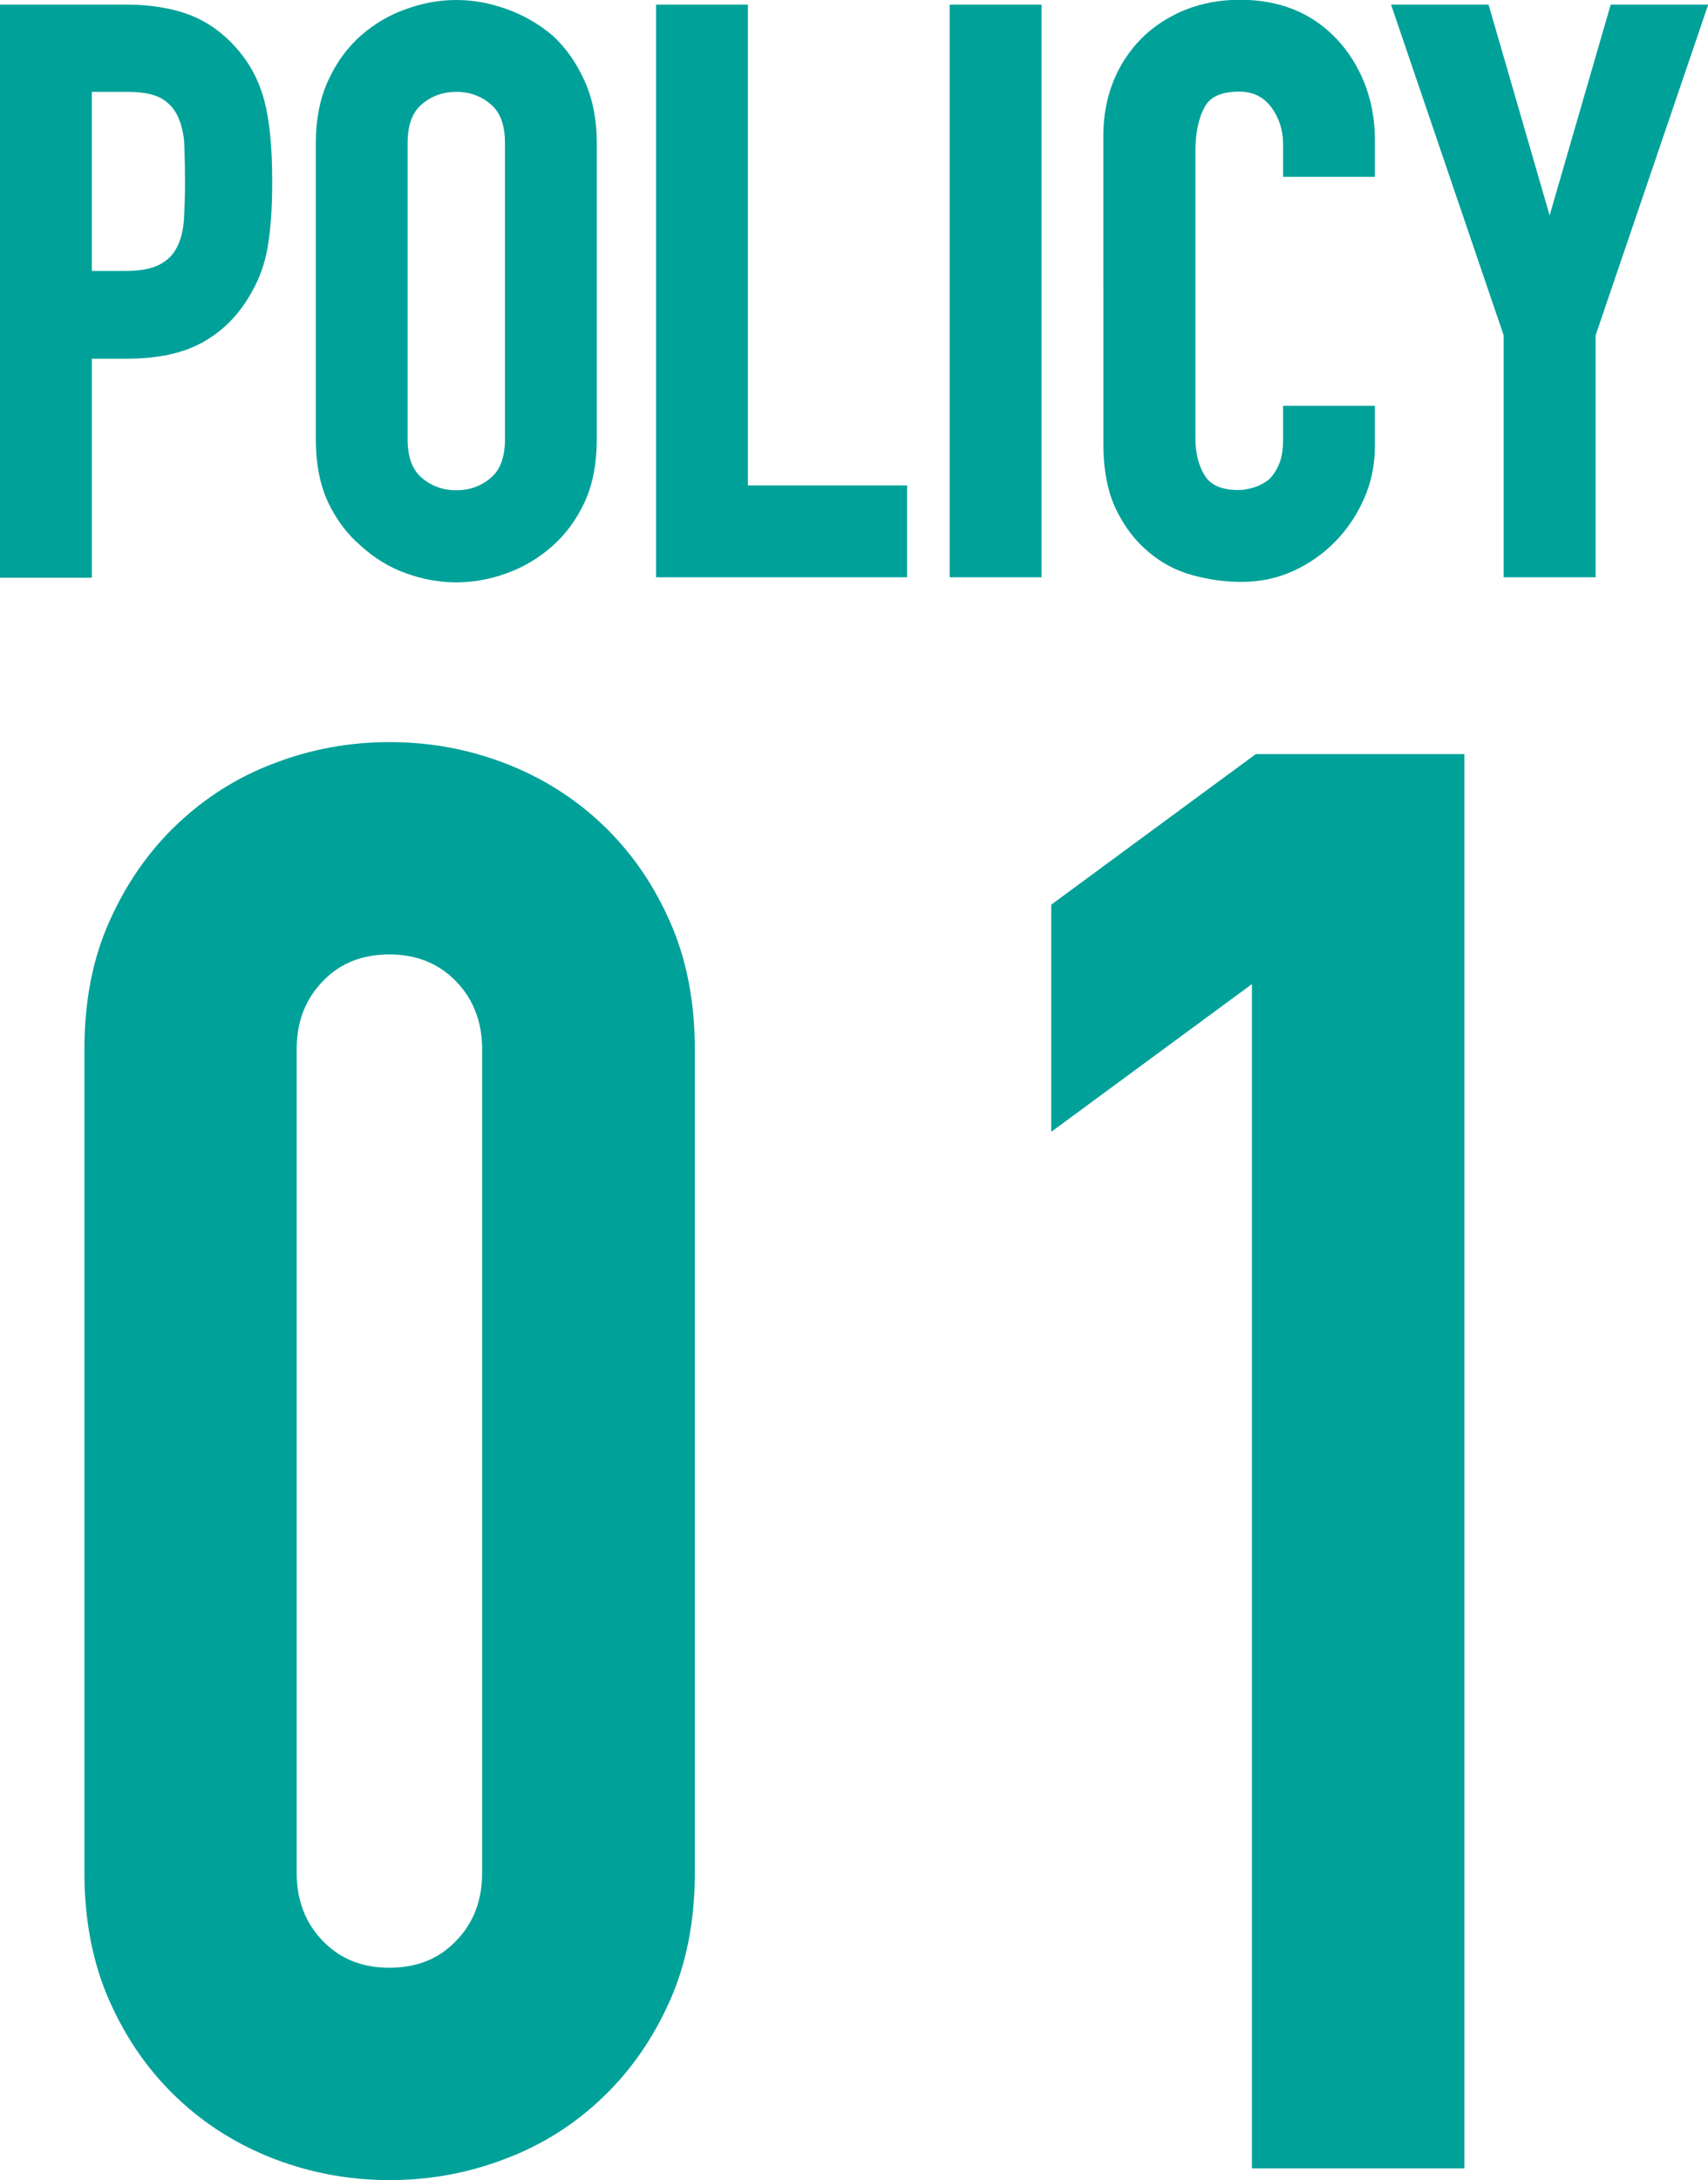
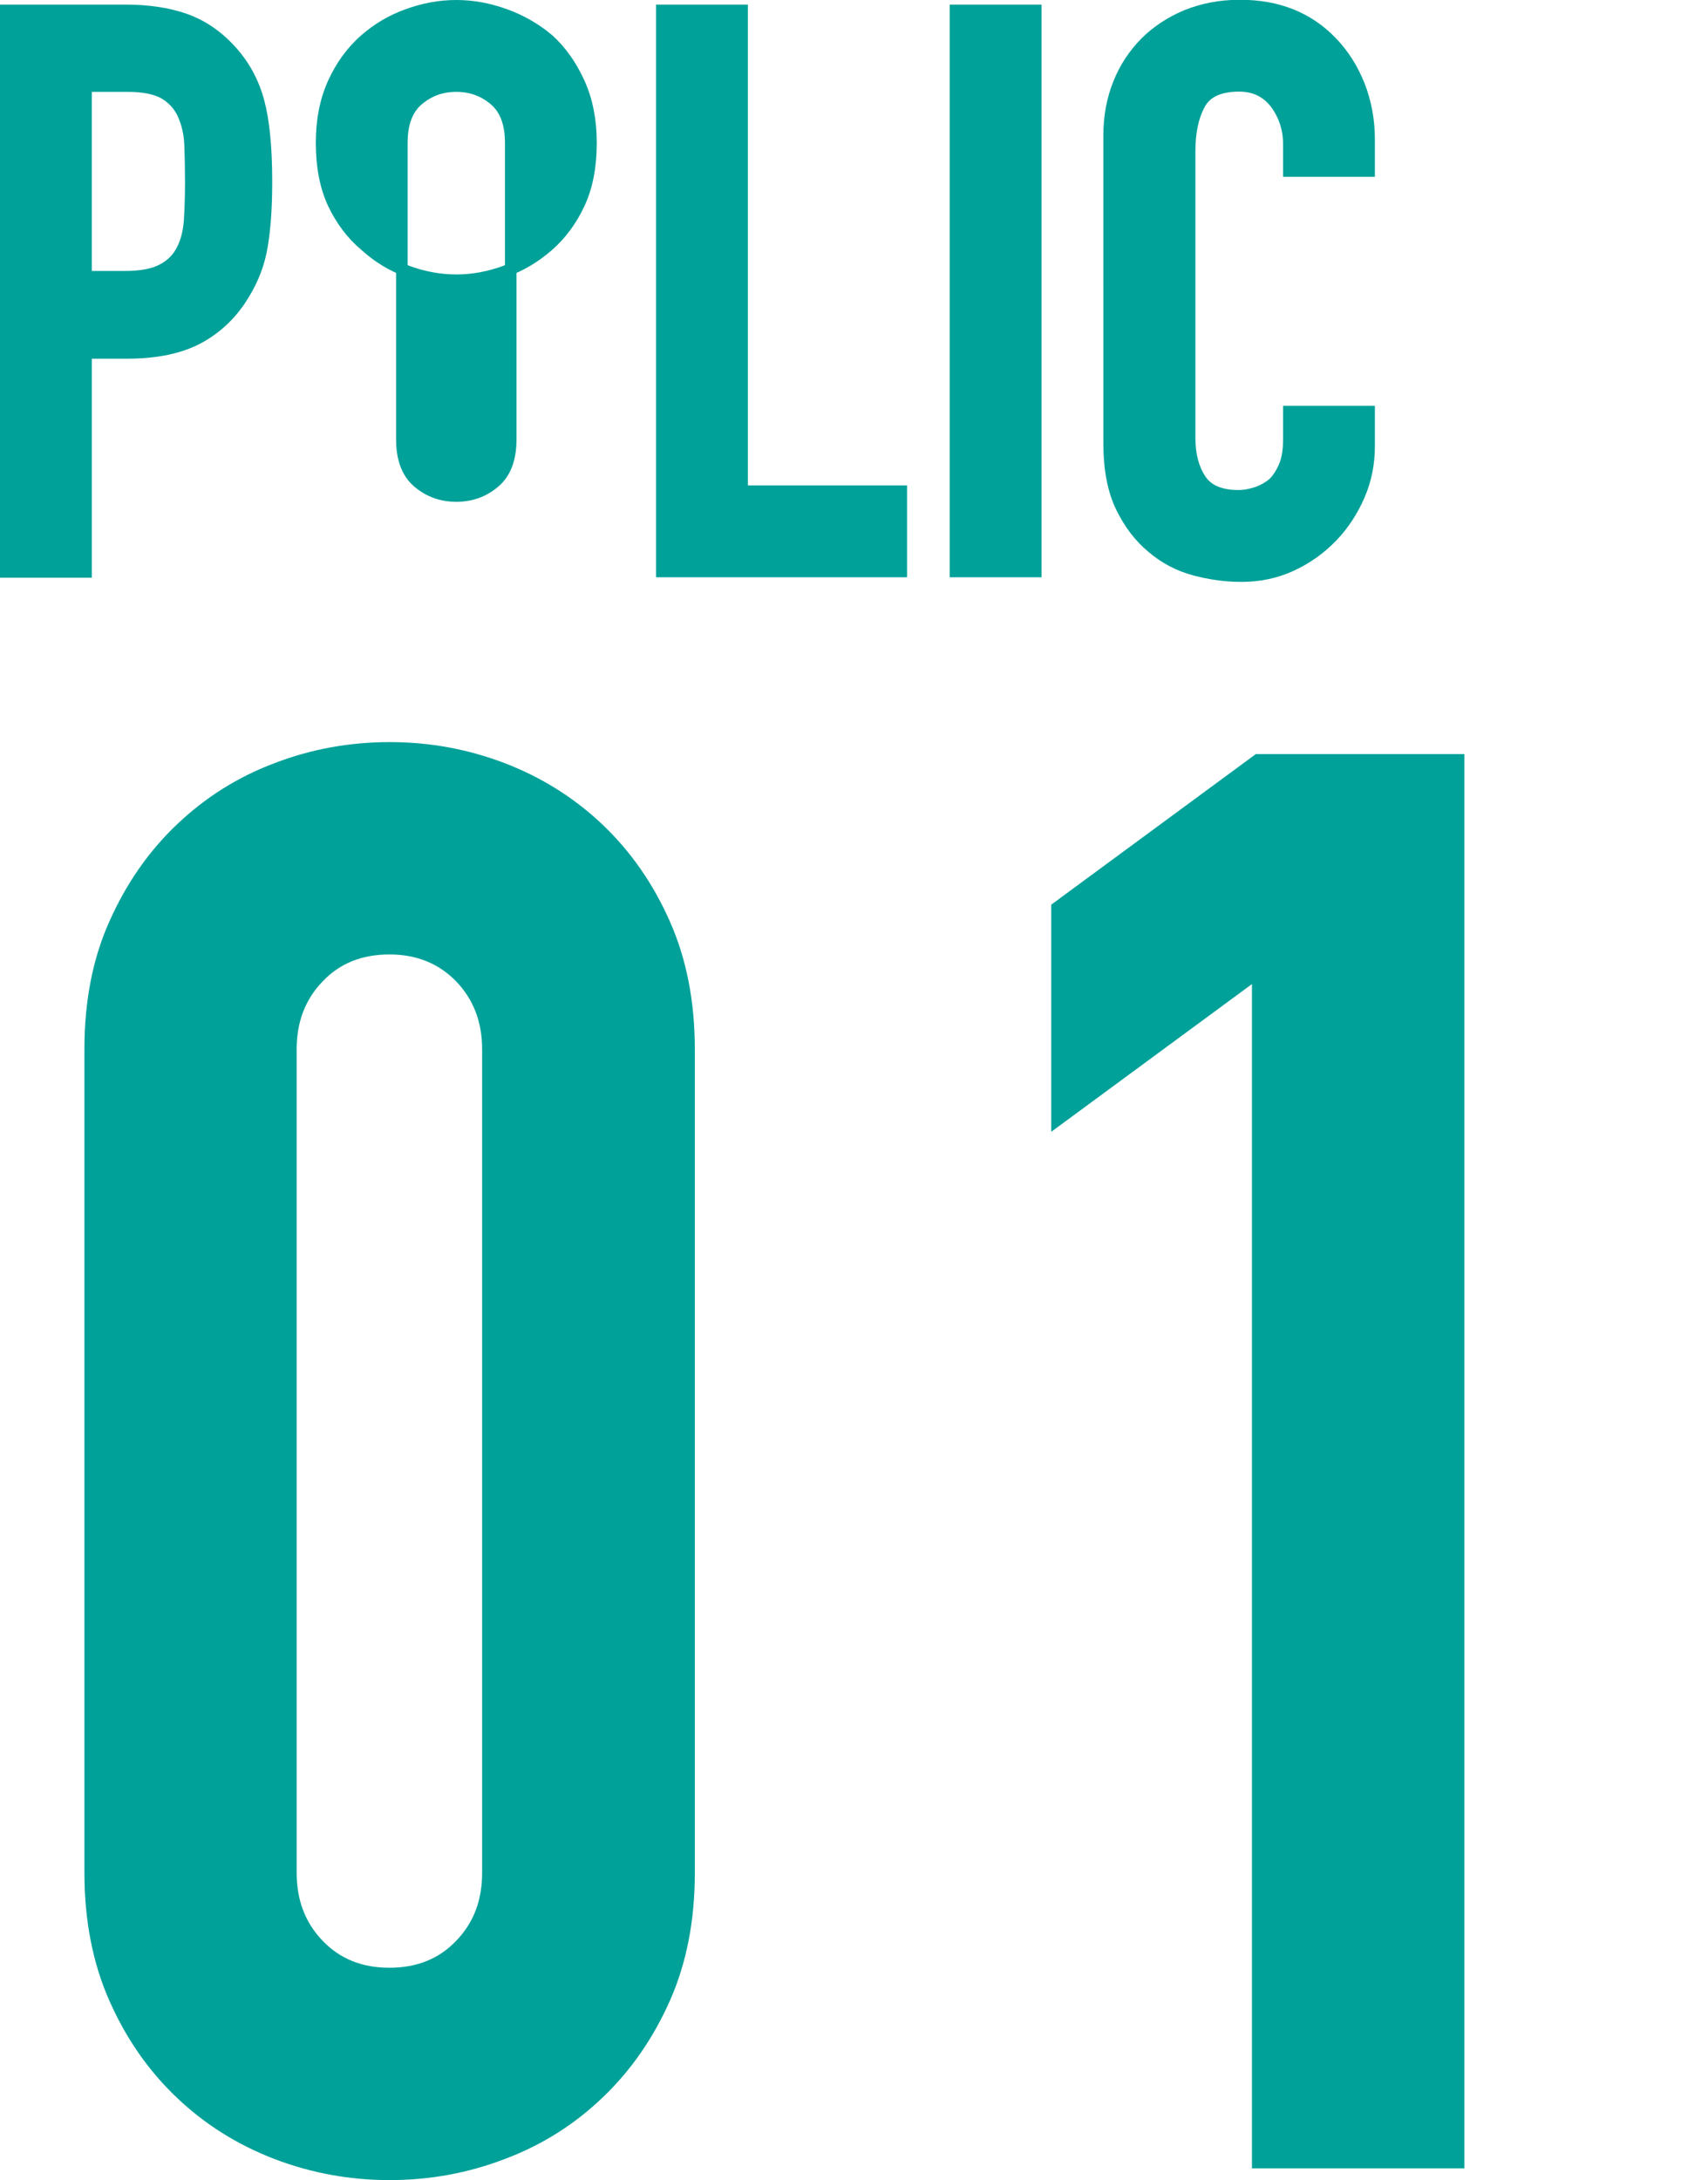
<svg xmlns="http://www.w3.org/2000/svg" id="_レイヤー_2" data-name="レイヤー 2" viewBox="0 0 74.04 94.45">
  <defs>
    <style>
      .cls-1 {
        fill: #00a199;
        stroke: #00a199;
        stroke-miterlimit: 10;
        stroke-width: .5px;
      }
    </style>
  </defs>
  <g id="_数値ガイド" data-name="数値ガイド">
    <g>
      <g>
        <path class="cls-1" d="M3.91,45.46c0-2.05.35-3.87,1.07-5.46.71-1.59,1.66-2.96,2.86-4.1,1.2-1.14,2.57-2.01,4.14-2.6,1.56-.6,3.2-.9,4.91-.9s3.34.3,4.91.9c1.56.6,2.95,1.47,4.14,2.6,1.2,1.14,2.15,2.5,2.86,4.1.71,1.59,1.07,3.41,1.07,5.46v35.68c0,2.05-.36,3.87-1.07,5.46-.71,1.59-1.66,2.96-2.86,4.1-1.19,1.14-2.57,2.01-4.14,2.6-1.56.6-3.2.9-4.91.9s-3.34-.3-4.91-.9c-1.56-.6-2.94-1.46-4.14-2.6-1.2-1.14-2.15-2.5-2.86-4.1-.71-1.59-1.07-3.42-1.07-5.46v-35.68ZM12.61,81.14c0,1.25.4,2.29,1.2,3.12.8.83,1.82,1.24,3.07,1.24s2.28-.41,3.07-1.24c.8-.82,1.2-1.86,1.2-3.12v-35.68c0-1.25-.4-2.29-1.2-3.12-.8-.82-1.82-1.24-3.07-1.24s-2.28.41-3.07,1.24c-.8.83-1.2,1.86-1.2,3.12v35.68Z" />
        <path class="cls-1" d="M54.52,93.69v-51.55l-8.7,6.4v-9.22l8.7-6.4h8.71v60.77h-8.71Z" />
      </g>
      <g>
        <path class="cls-1" d="M.25,24.76V.45h5.23c.95,0,1.8.13,2.52.38s1.39.69,1.98,1.33c.59.64,1,1.38,1.23,2.24.23.85.34,2.01.34,3.47,0,1.09-.06,2.01-.19,2.77-.12.75-.39,1.46-.8,2.12-.48.8-1.12,1.42-1.91,1.86-.8.44-1.84.67-3.14.67h-1.78v9.49H.25ZM3.73,3.73v8.26h1.67c.7,0,1.25-.1,1.64-.31.39-.2.67-.49.85-.85.18-.34.29-.76.33-1.26.03-.5.05-1.06.05-1.67,0-.57-.01-1.11-.03-1.62-.02-.51-.13-.96-.31-1.35-.18-.39-.46-.68-.82-.89-.36-.2-.89-.31-1.57-.31h-1.81Z" />
-         <path class="cls-1" d="M13.94,6.19c0-.98.17-1.84.51-2.59.34-.75.8-1.38,1.37-1.88.55-.48,1.16-.84,1.86-1.09.69-.25,1.39-.38,2.1-.38s1.41.13,2.1.38c.7.25,1.33.61,1.9,1.09.55.5.99,1.13,1.33,1.88.34.75.51,1.62.51,2.59v12.84c0,1.02-.17,1.9-.51,2.63s-.79,1.33-1.33,1.81c-.57.5-1.2.88-1.9,1.13-.69.25-1.39.38-2.1.38s-1.41-.13-2.1-.38c-.7-.25-1.31-.63-1.86-1.13-.57-.48-1.02-1.08-1.37-1.81-.34-.73-.51-1.61-.51-2.63V6.19ZM17.42,19.03c0,.84.23,1.46.7,1.86s1.02.6,1.66.6,1.19-.2,1.66-.6.7-1.02.7-1.86V6.19c0-.84-.23-1.46-.7-1.86s-1.02-.6-1.66-.6-1.19.2-1.66.6-.7,1.02-.7,1.86v12.84Z" />
+         <path class="cls-1" d="M13.94,6.19c0-.98.17-1.84.51-2.59.34-.75.8-1.38,1.37-1.88.55-.48,1.16-.84,1.86-1.09.69-.25,1.39-.38,2.1-.38s1.41.13,2.1.38c.7.25,1.33.61,1.9,1.09.55.5.99,1.13,1.33,1.88.34.75.51,1.62.51,2.59c0,1.02-.17,1.9-.51,2.63s-.79,1.33-1.33,1.81c-.57.5-1.2.88-1.9,1.13-.69.25-1.39.38-2.1.38s-1.41-.13-2.1-.38c-.7-.25-1.31-.63-1.86-1.13-.57-.48-1.02-1.08-1.37-1.81-.34-.73-.51-1.61-.51-2.63V6.19ZM17.42,19.03c0,.84.23,1.46.7,1.86s1.02.6,1.66.6,1.19-.2,1.66-.6.7-1.02.7-1.86V6.19c0-.84-.23-1.46-.7-1.86s-1.02-.6-1.66-.6-1.19.2-1.66.6-.7,1.02-.7,1.86v12.84Z" />
        <path class="cls-1" d="M28.69,24.76V.45h3.48v20.83h6.9v3.48h-10.38Z" />
        <path class="cls-1" d="M41.42,24.76V.45h3.48v24.31h-3.48Z" />
        <path class="cls-1" d="M59.35,17.83v1.5c0,.75-.14,1.46-.43,2.13-.29.67-.68,1.27-1.18,1.79-.5.52-1.09.94-1.76,1.25s-1.4.46-2.17.46c-.66,0-1.33-.09-2.01-.27-.68-.18-1.3-.5-1.84-.96-.55-.45-1-1.04-1.35-1.76s-.53-1.63-.53-2.75V5.85c0-.8.14-1.54.41-2.22s.66-1.27,1.16-1.78c.5-.5,1.1-.89,1.79-1.18.7-.28,1.46-.43,2.31-.43,1.64,0,2.97.53,3.99,1.6.5.52.89,1.14,1.18,1.86.28.72.43,1.5.43,2.34v1.37h-3.48v-1.16c0-.68-.2-1.27-.58-1.78-.39-.5-.91-.75-1.57-.75-.87,0-1.44.27-1.72.8-.29.53-.43,1.21-.43,2.03v12.43c0,.71.15,1.3.46,1.78.31.48.86.72,1.66.72.23,0,.47-.04.73-.12s.51-.21.74-.39c.2-.18.37-.43.51-.75.14-.32.2-.72.2-1.2v-1.19h3.48Z" />
-         <path class="cls-1" d="M65.43,24.76v-10.28L60.65.45h3.69l2.8,9.66h.07l2.8-9.66h3.69l-4.78,14.03v10.28h-3.48Z" />
      </g>
    </g>
  </g>
</svg>